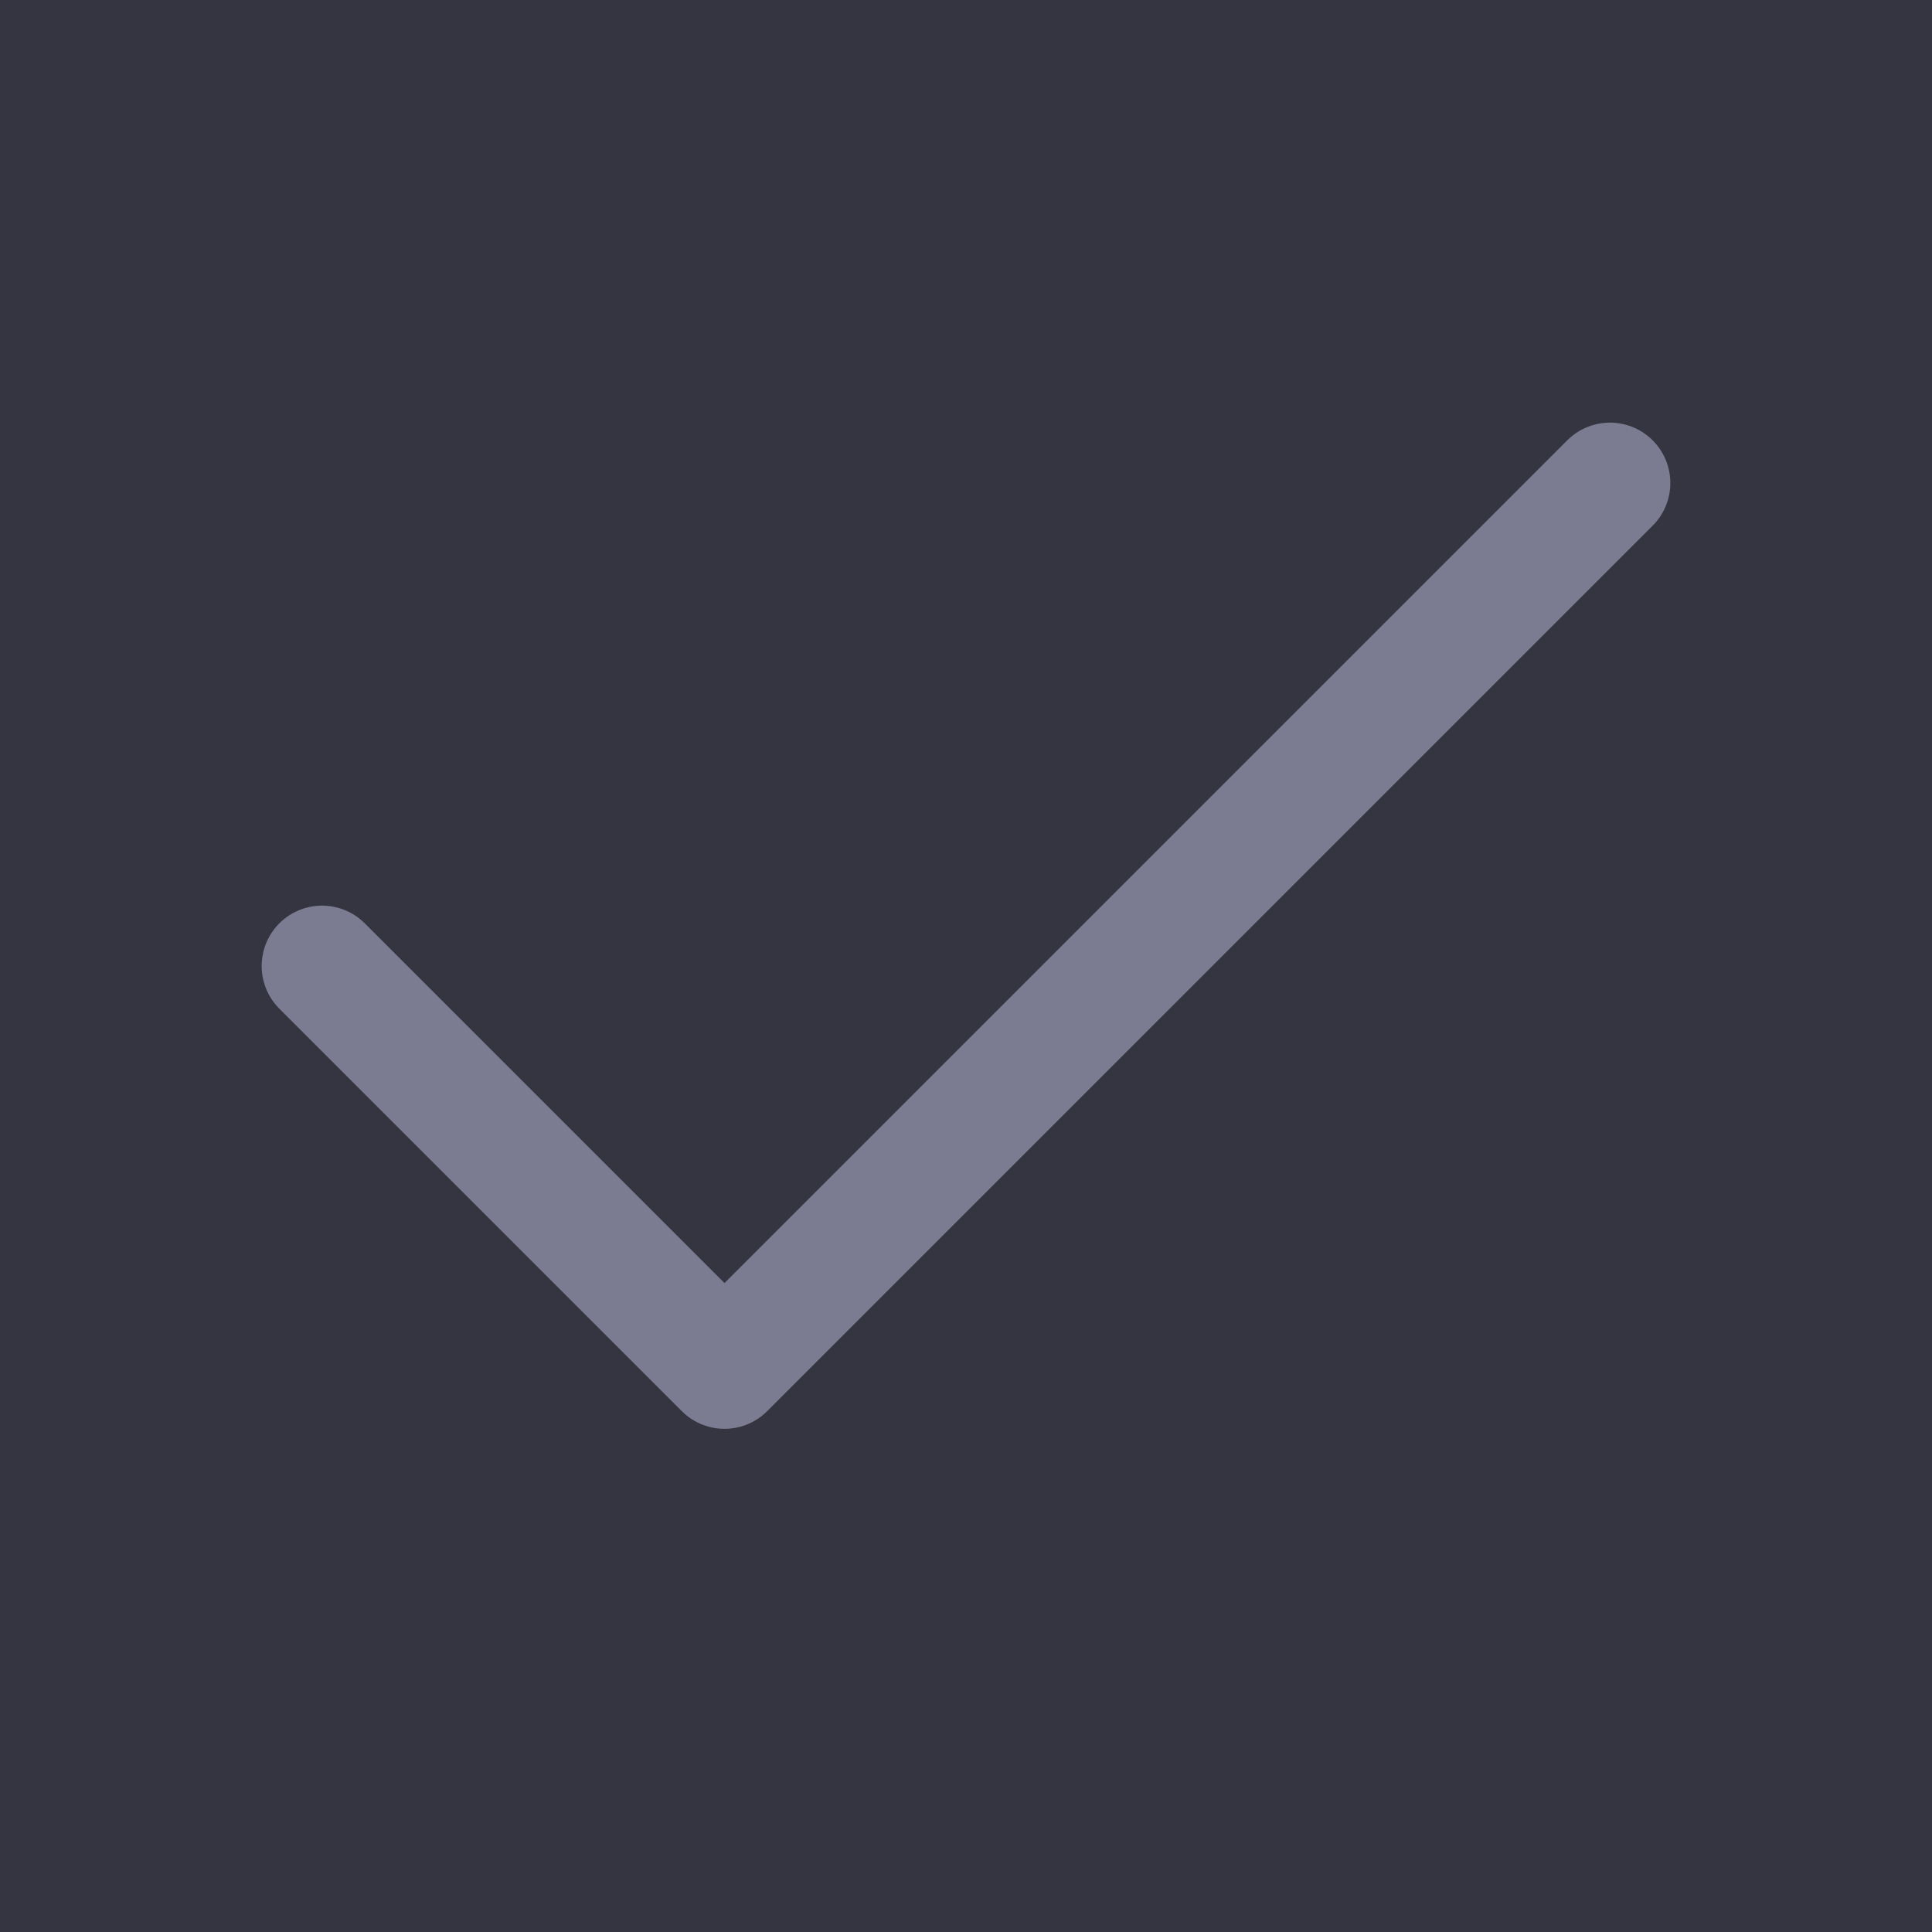
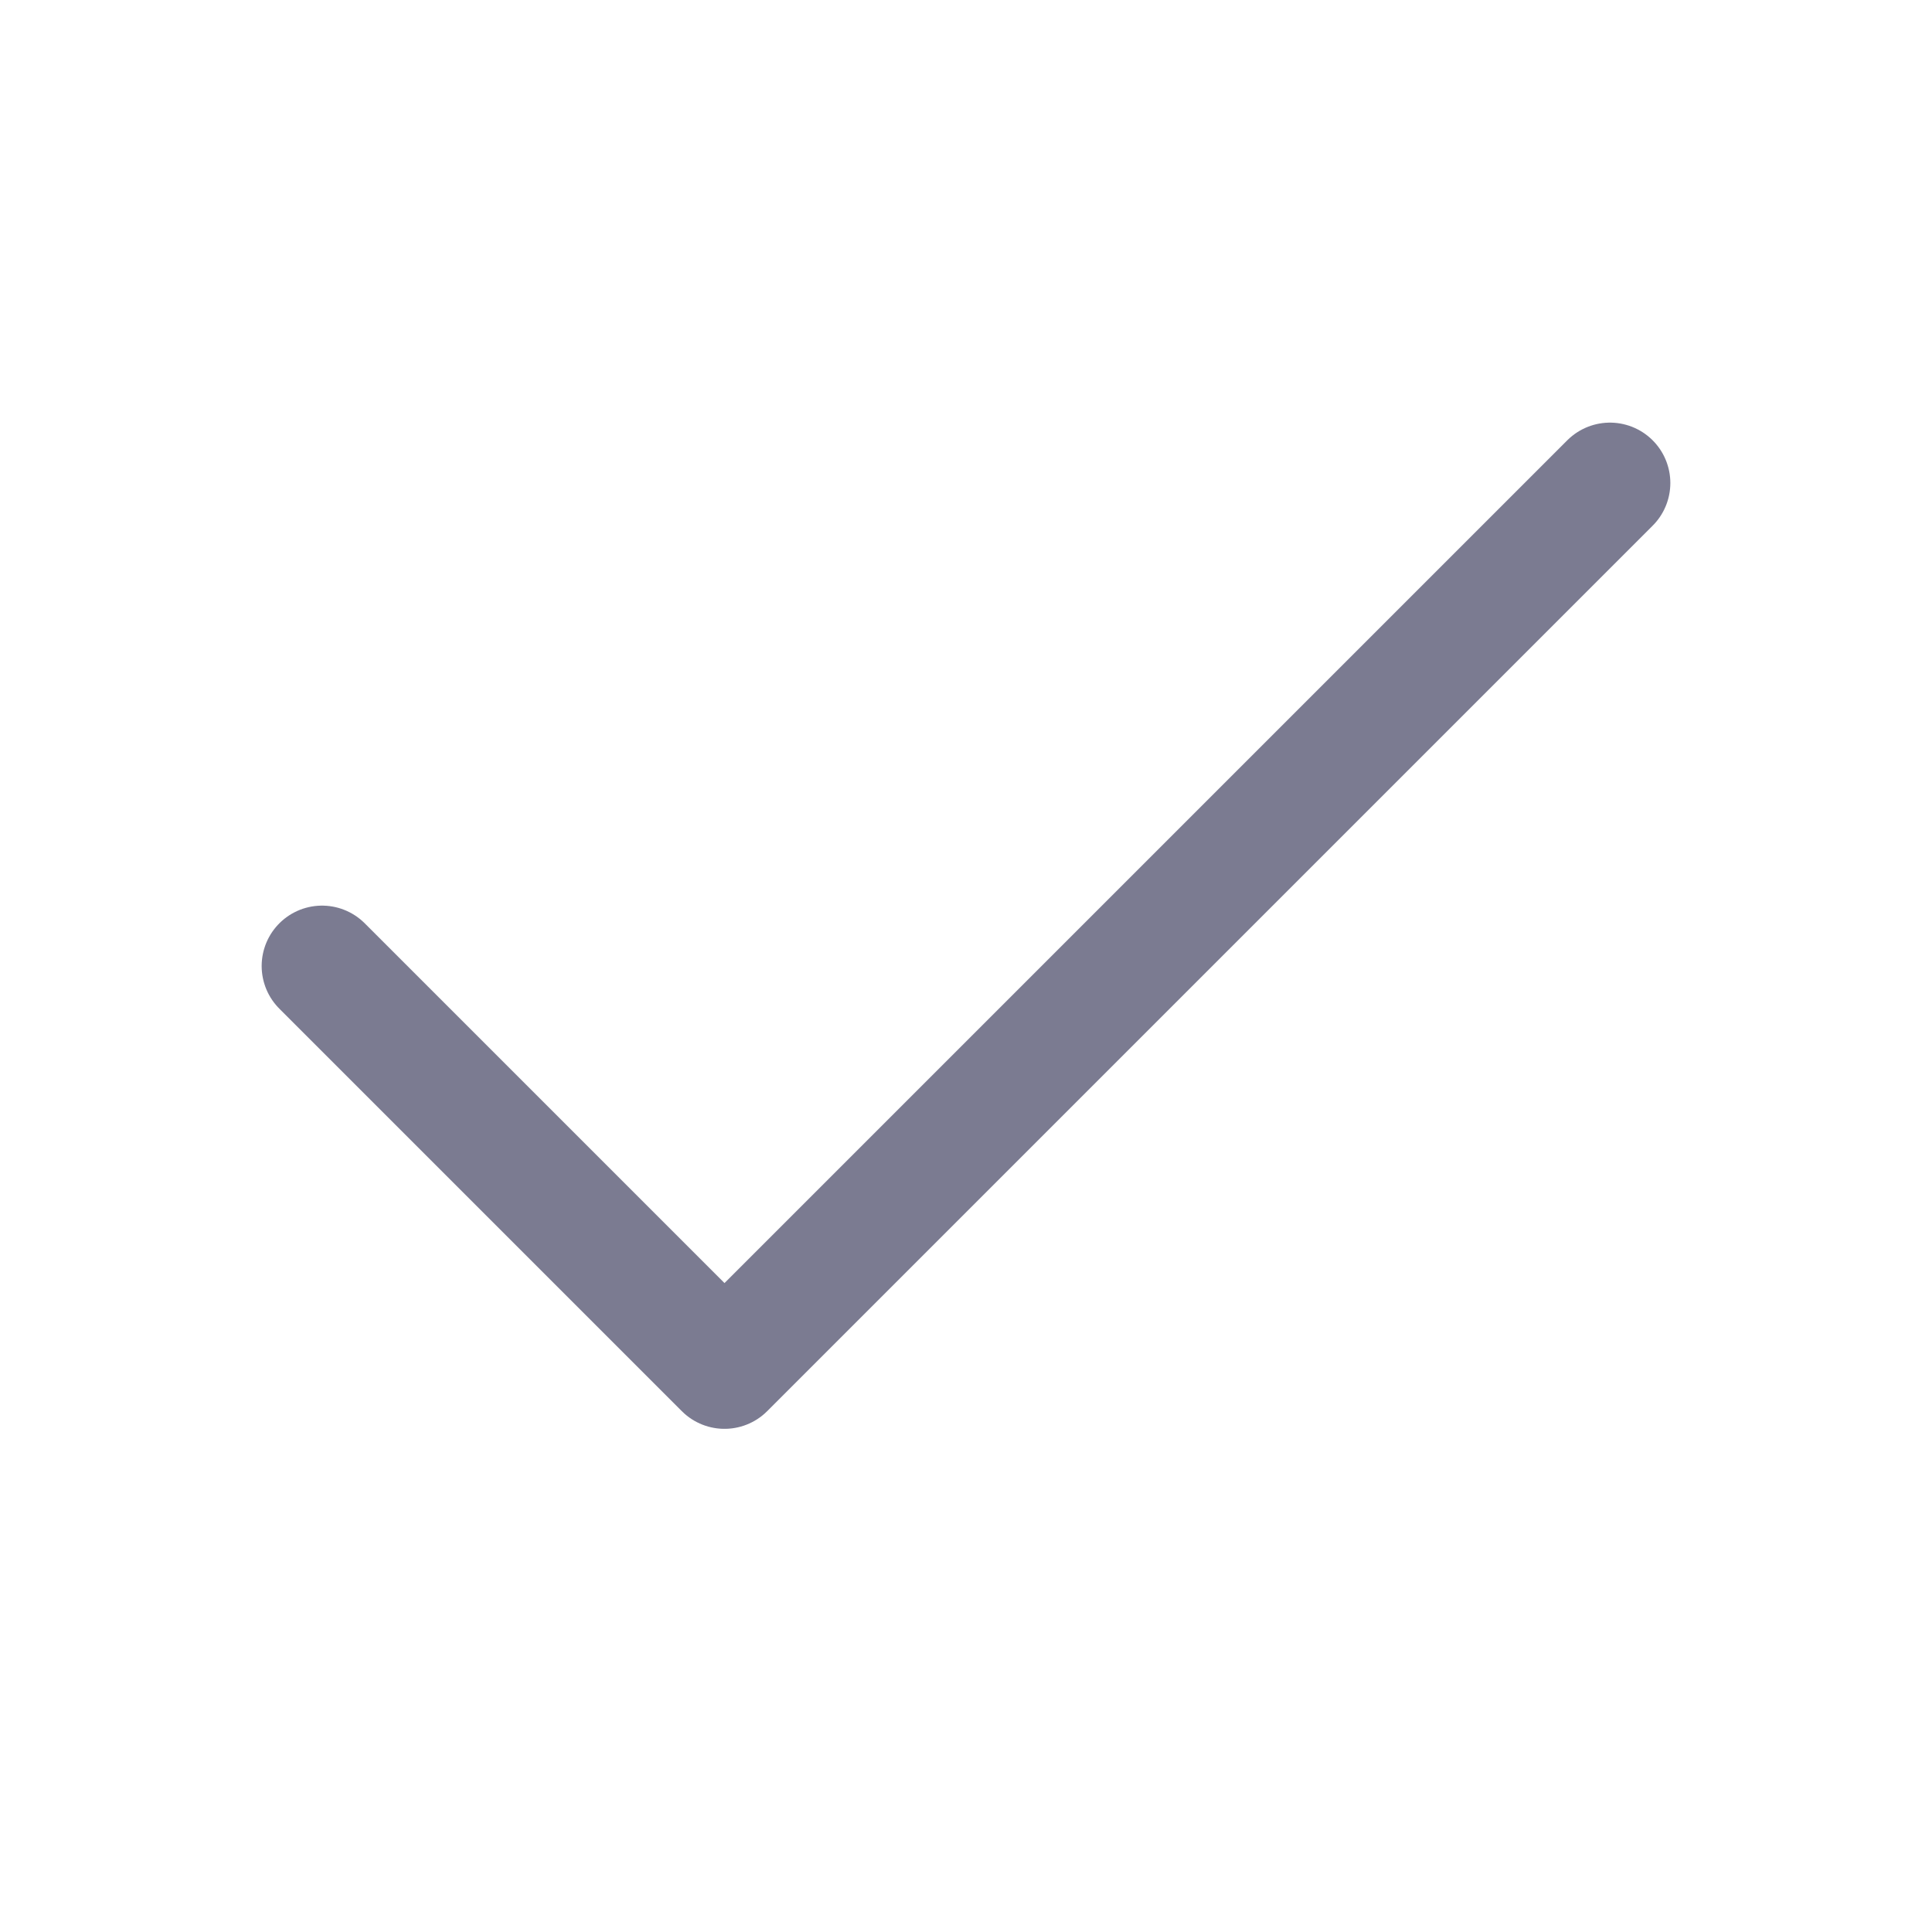
<svg xmlns="http://www.w3.org/2000/svg" width="16" height="16" viewBox="0 0 16 16" fill="none">
-   <rect width="16" height="16" fill="#353541" />
  <path d="M13.333 4L6 11.333L2.667 8" stroke="#7B7B91" stroke-linecap="round" stroke-linejoin="round" />
</svg>